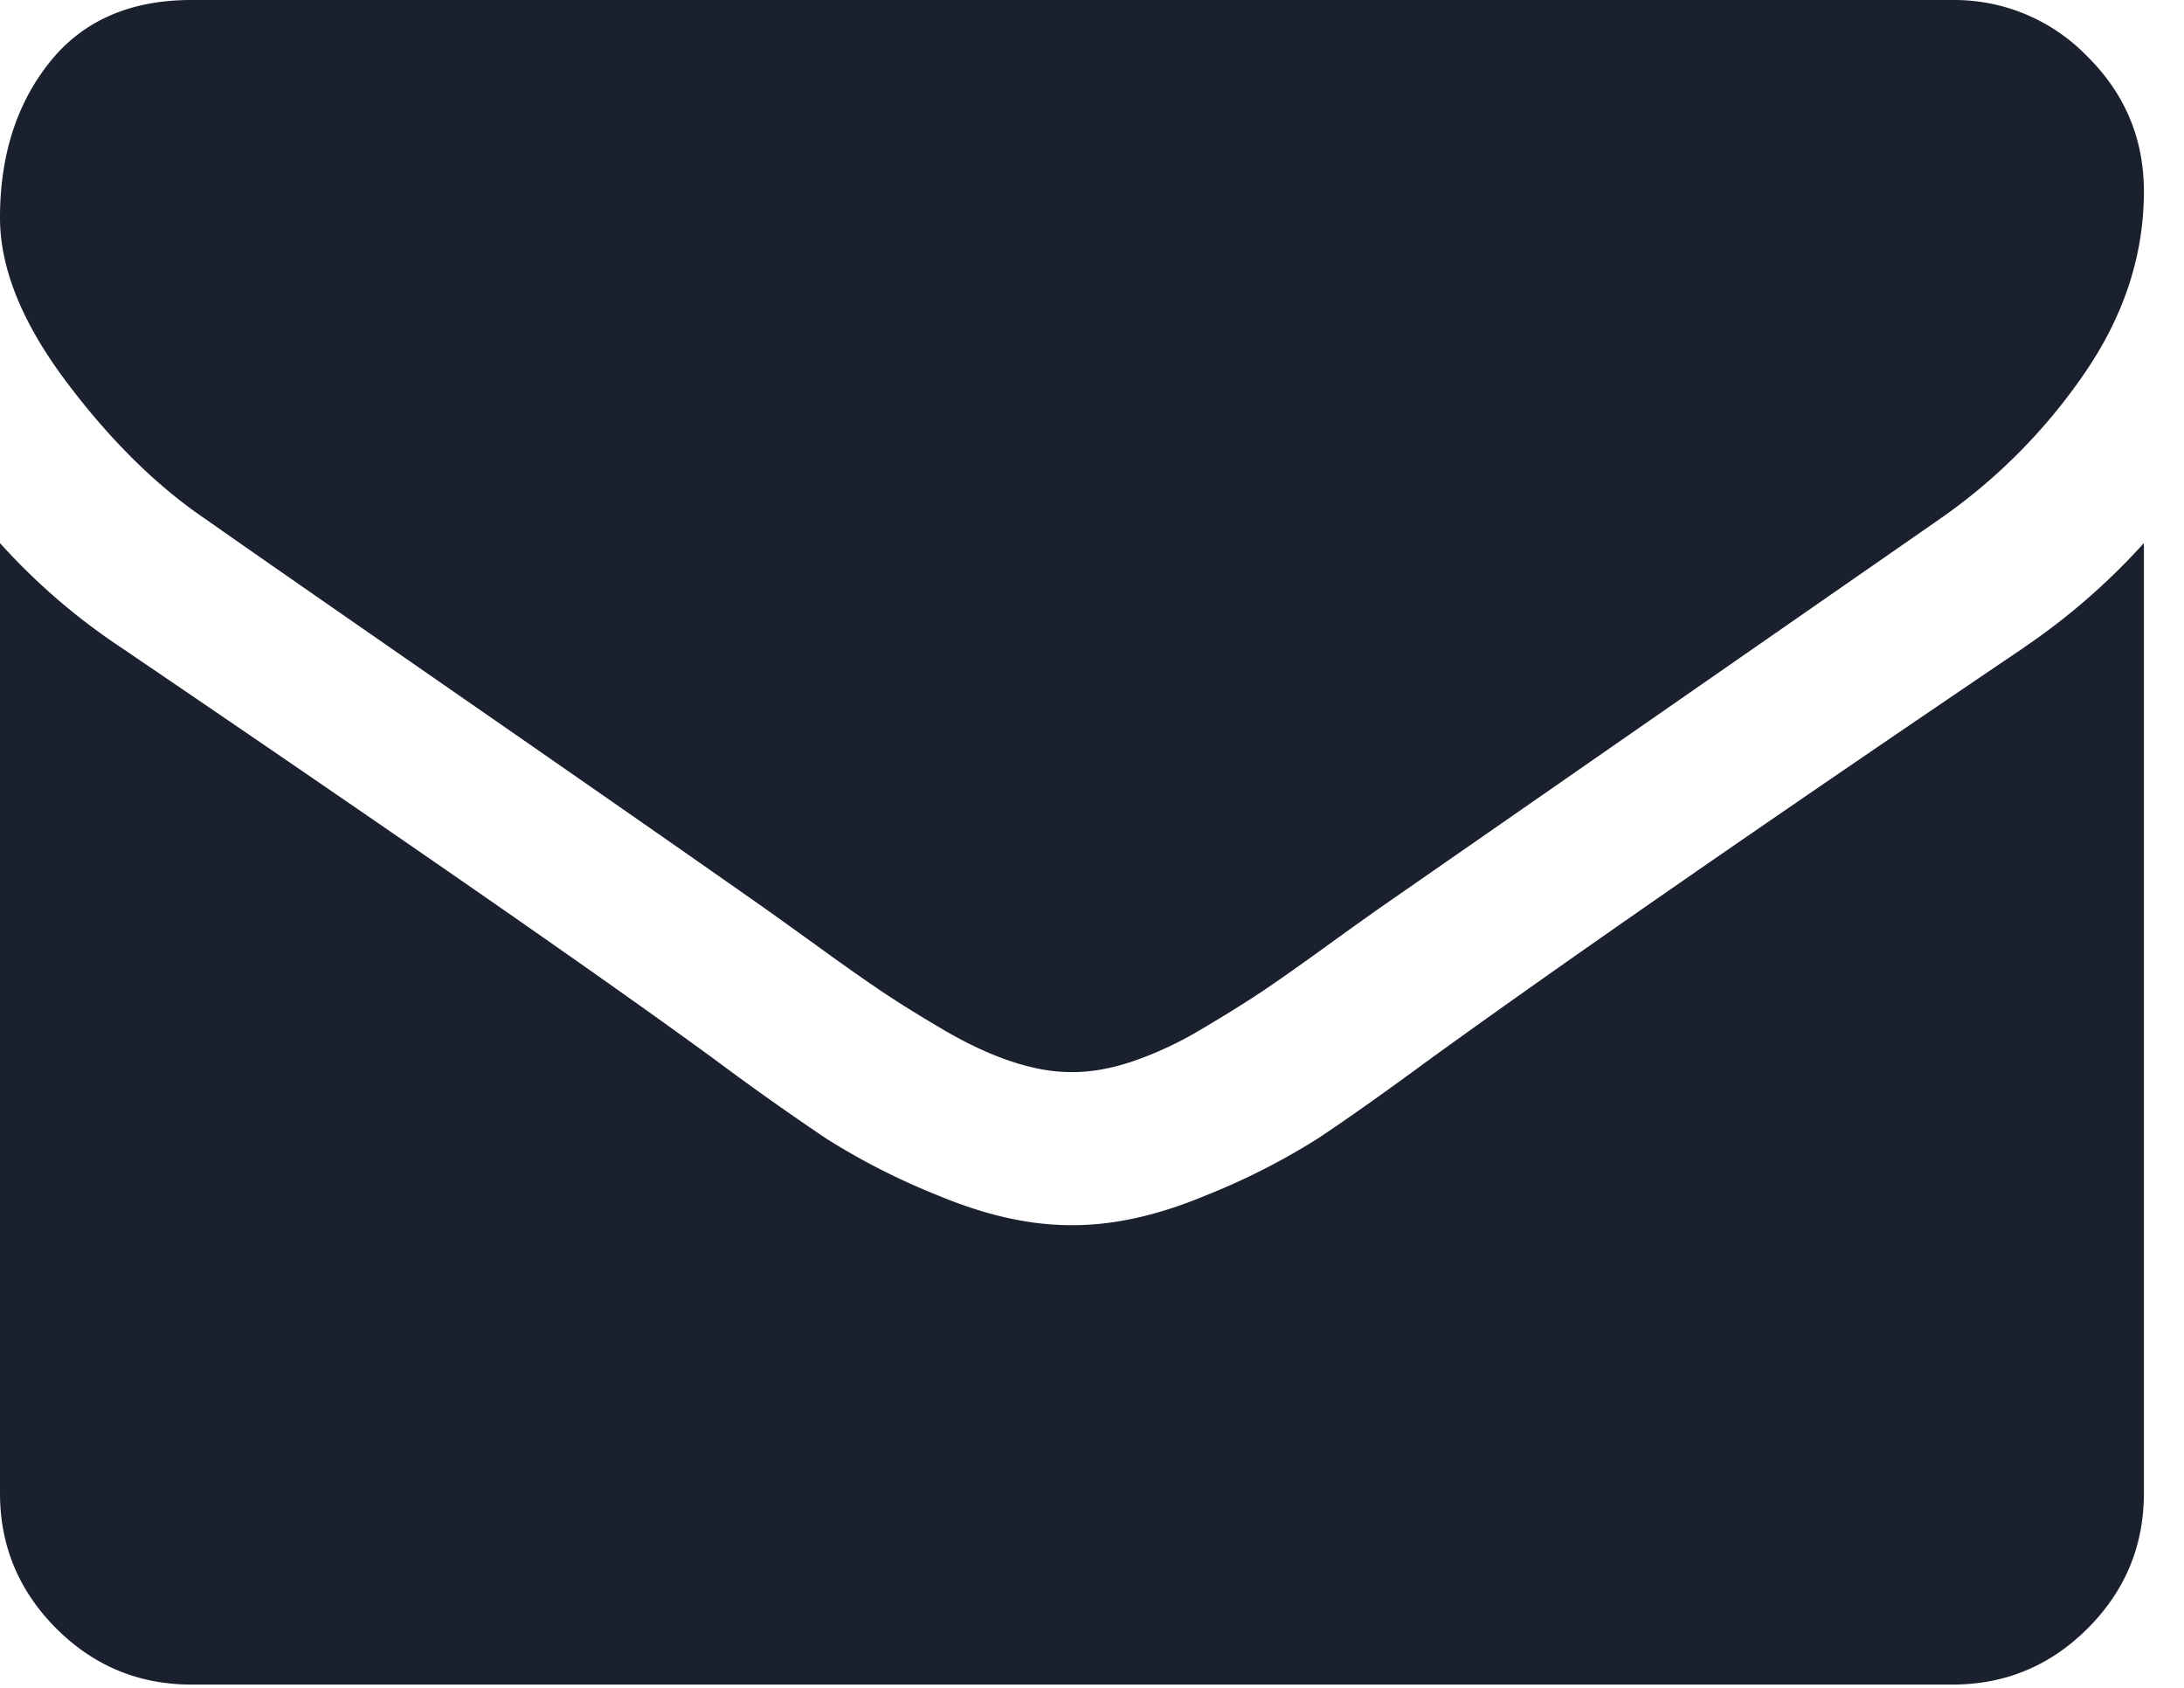
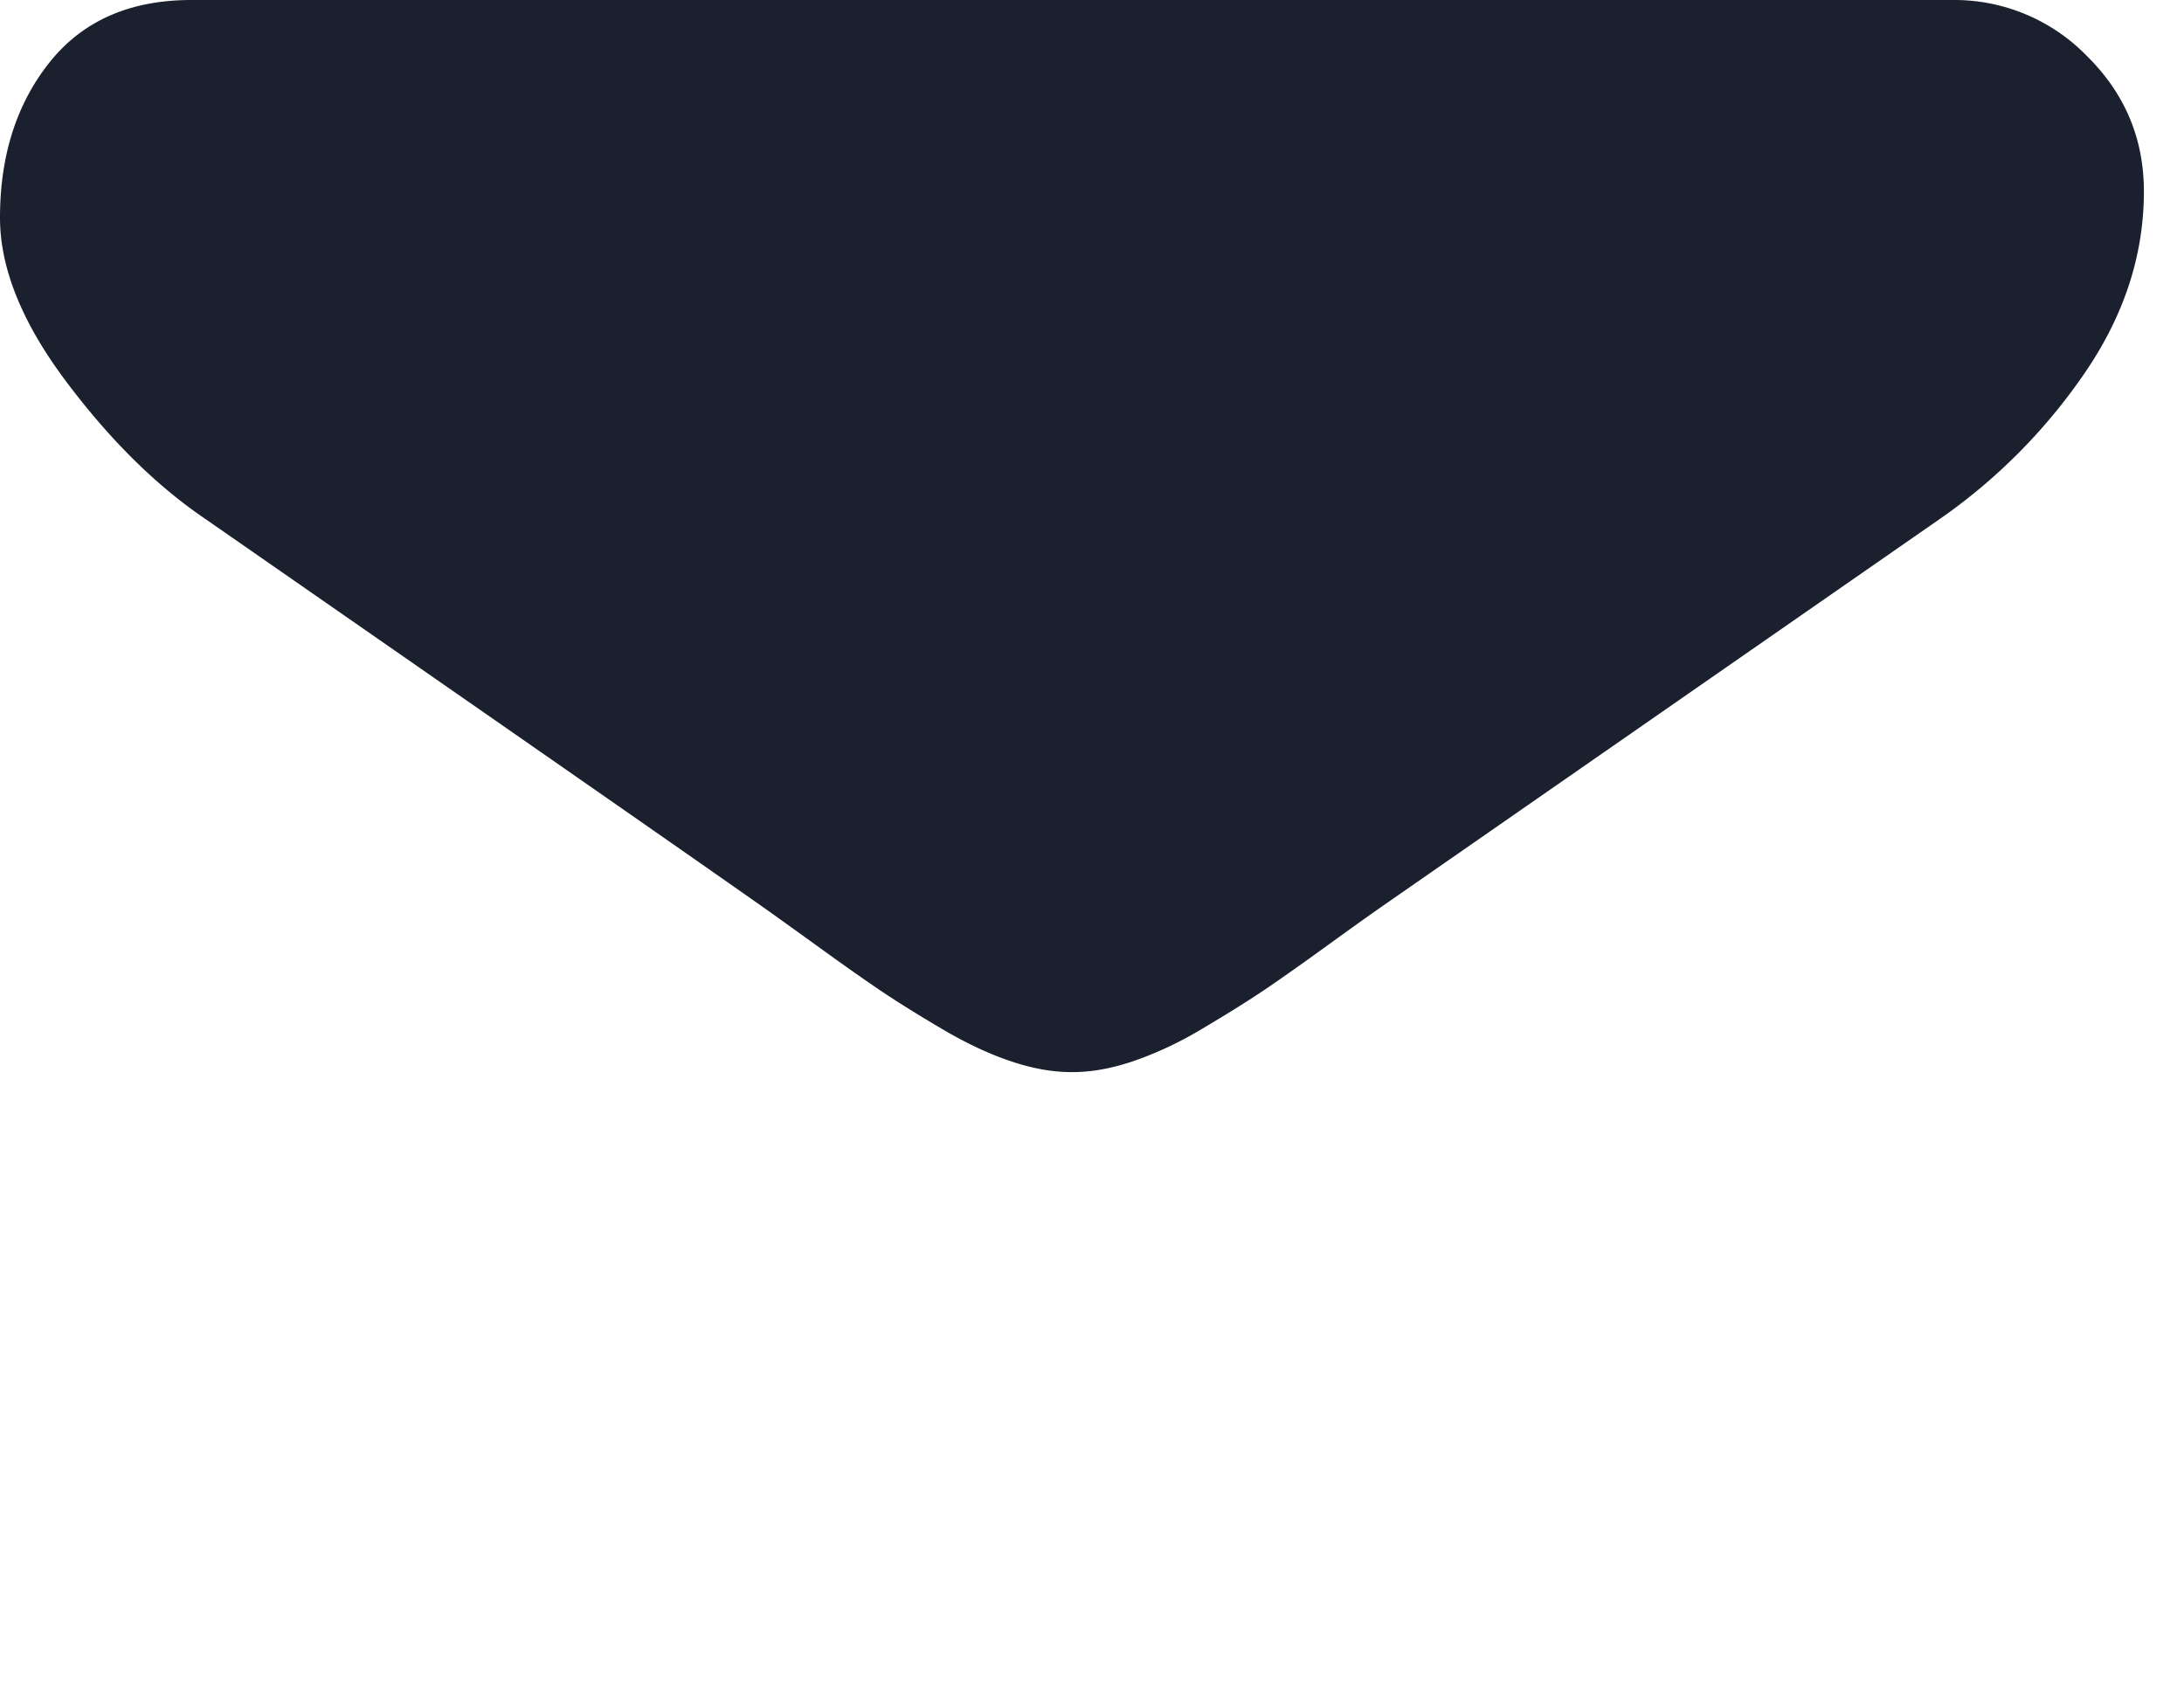
<svg xmlns="http://www.w3.org/2000/svg" width="22" height="17" viewBox="0 0 22 17">
  <g>
    <g>
      <g>
-         <path fill="#1a202e" d="M2.073 5.23c.273.193 1.097.766 2.47 1.718C5.917 7.9 6.97 8.633 7.701 9.147c.08.056.25.179.512.367.261.19.478.342.65.459.173.116.382.247.627.391.246.145.477.253.693.325.217.073.418.109.603.109h.024c.185 0 .386-.036.603-.109a3.64 3.64 0 0 0 .693-.325c.245-.145.454-.275.627-.391.172-.117.39-.27.65-.459.261-.189.432-.31.513-.367l5.64-3.917a5.725 5.725 0 0 0 1.47-1.482c.394-.578.59-1.185.59-1.82 0-.53-.19-.984-.572-1.362A1.863 1.863 0 0 0 19.668 0H1.928C1.31 0 .834.209.5.627c-.333.417-.5.94-.5 1.566C0 2.7.221 3.248.663 3.838c.442.59.912 1.055 1.41 1.392z" />
+         <path fill="#1a202e" d="M2.073 5.23C5.917 7.9 6.97 8.633 7.701 9.147c.08.056.25.179.512.367.261.19.478.342.65.459.173.116.382.247.627.391.246.145.477.253.693.325.217.073.418.109.603.109h.024c.185 0 .386-.036.603-.109a3.64 3.64 0 0 0 .693-.325c.245-.145.454-.275.627-.391.172-.117.39-.27.65-.459.261-.189.432-.31.513-.367l5.64-3.917a5.725 5.725 0 0 0 1.47-1.482c.394-.578.59-1.185.59-1.82 0-.53-.19-.984-.572-1.362A1.863 1.863 0 0 0 19.668 0H1.928C1.31 0 .834.209.5.627c-.333.417-.5.94-.5 1.566C0 2.7.221 3.248.663 3.838c.442.59.912 1.055 1.41 1.392z" />
      </g>
      <g>
-         <path fill="#1a202e" d="M20.391 6.52c-2.635 1.783-4.636 3.17-6.001 4.158-.458.337-.83.6-1.115.789a6.879 6.879 0 0 1-1.14.578c-.473.197-.915.295-1.325.295h-.024c-.41 0-.852-.098-1.326-.295a6.882 6.882 0 0 1-1.138-.578 28.537 28.537 0 0 1-1.115-.79c-1.085-.795-3.081-2.181-5.99-4.157A6.385 6.385 0 0 1 0 5.47v9.569c0 .53.189.984.566 1.362.378.378.832.566 1.362.566h17.74c.53 0 .984-.188 1.362-.566.378-.378.566-.832.566-1.362V5.47a6.646 6.646 0 0 1-1.205 1.049z" />
-       </g>
+         </g>
    </g>
  </g>
</svg>